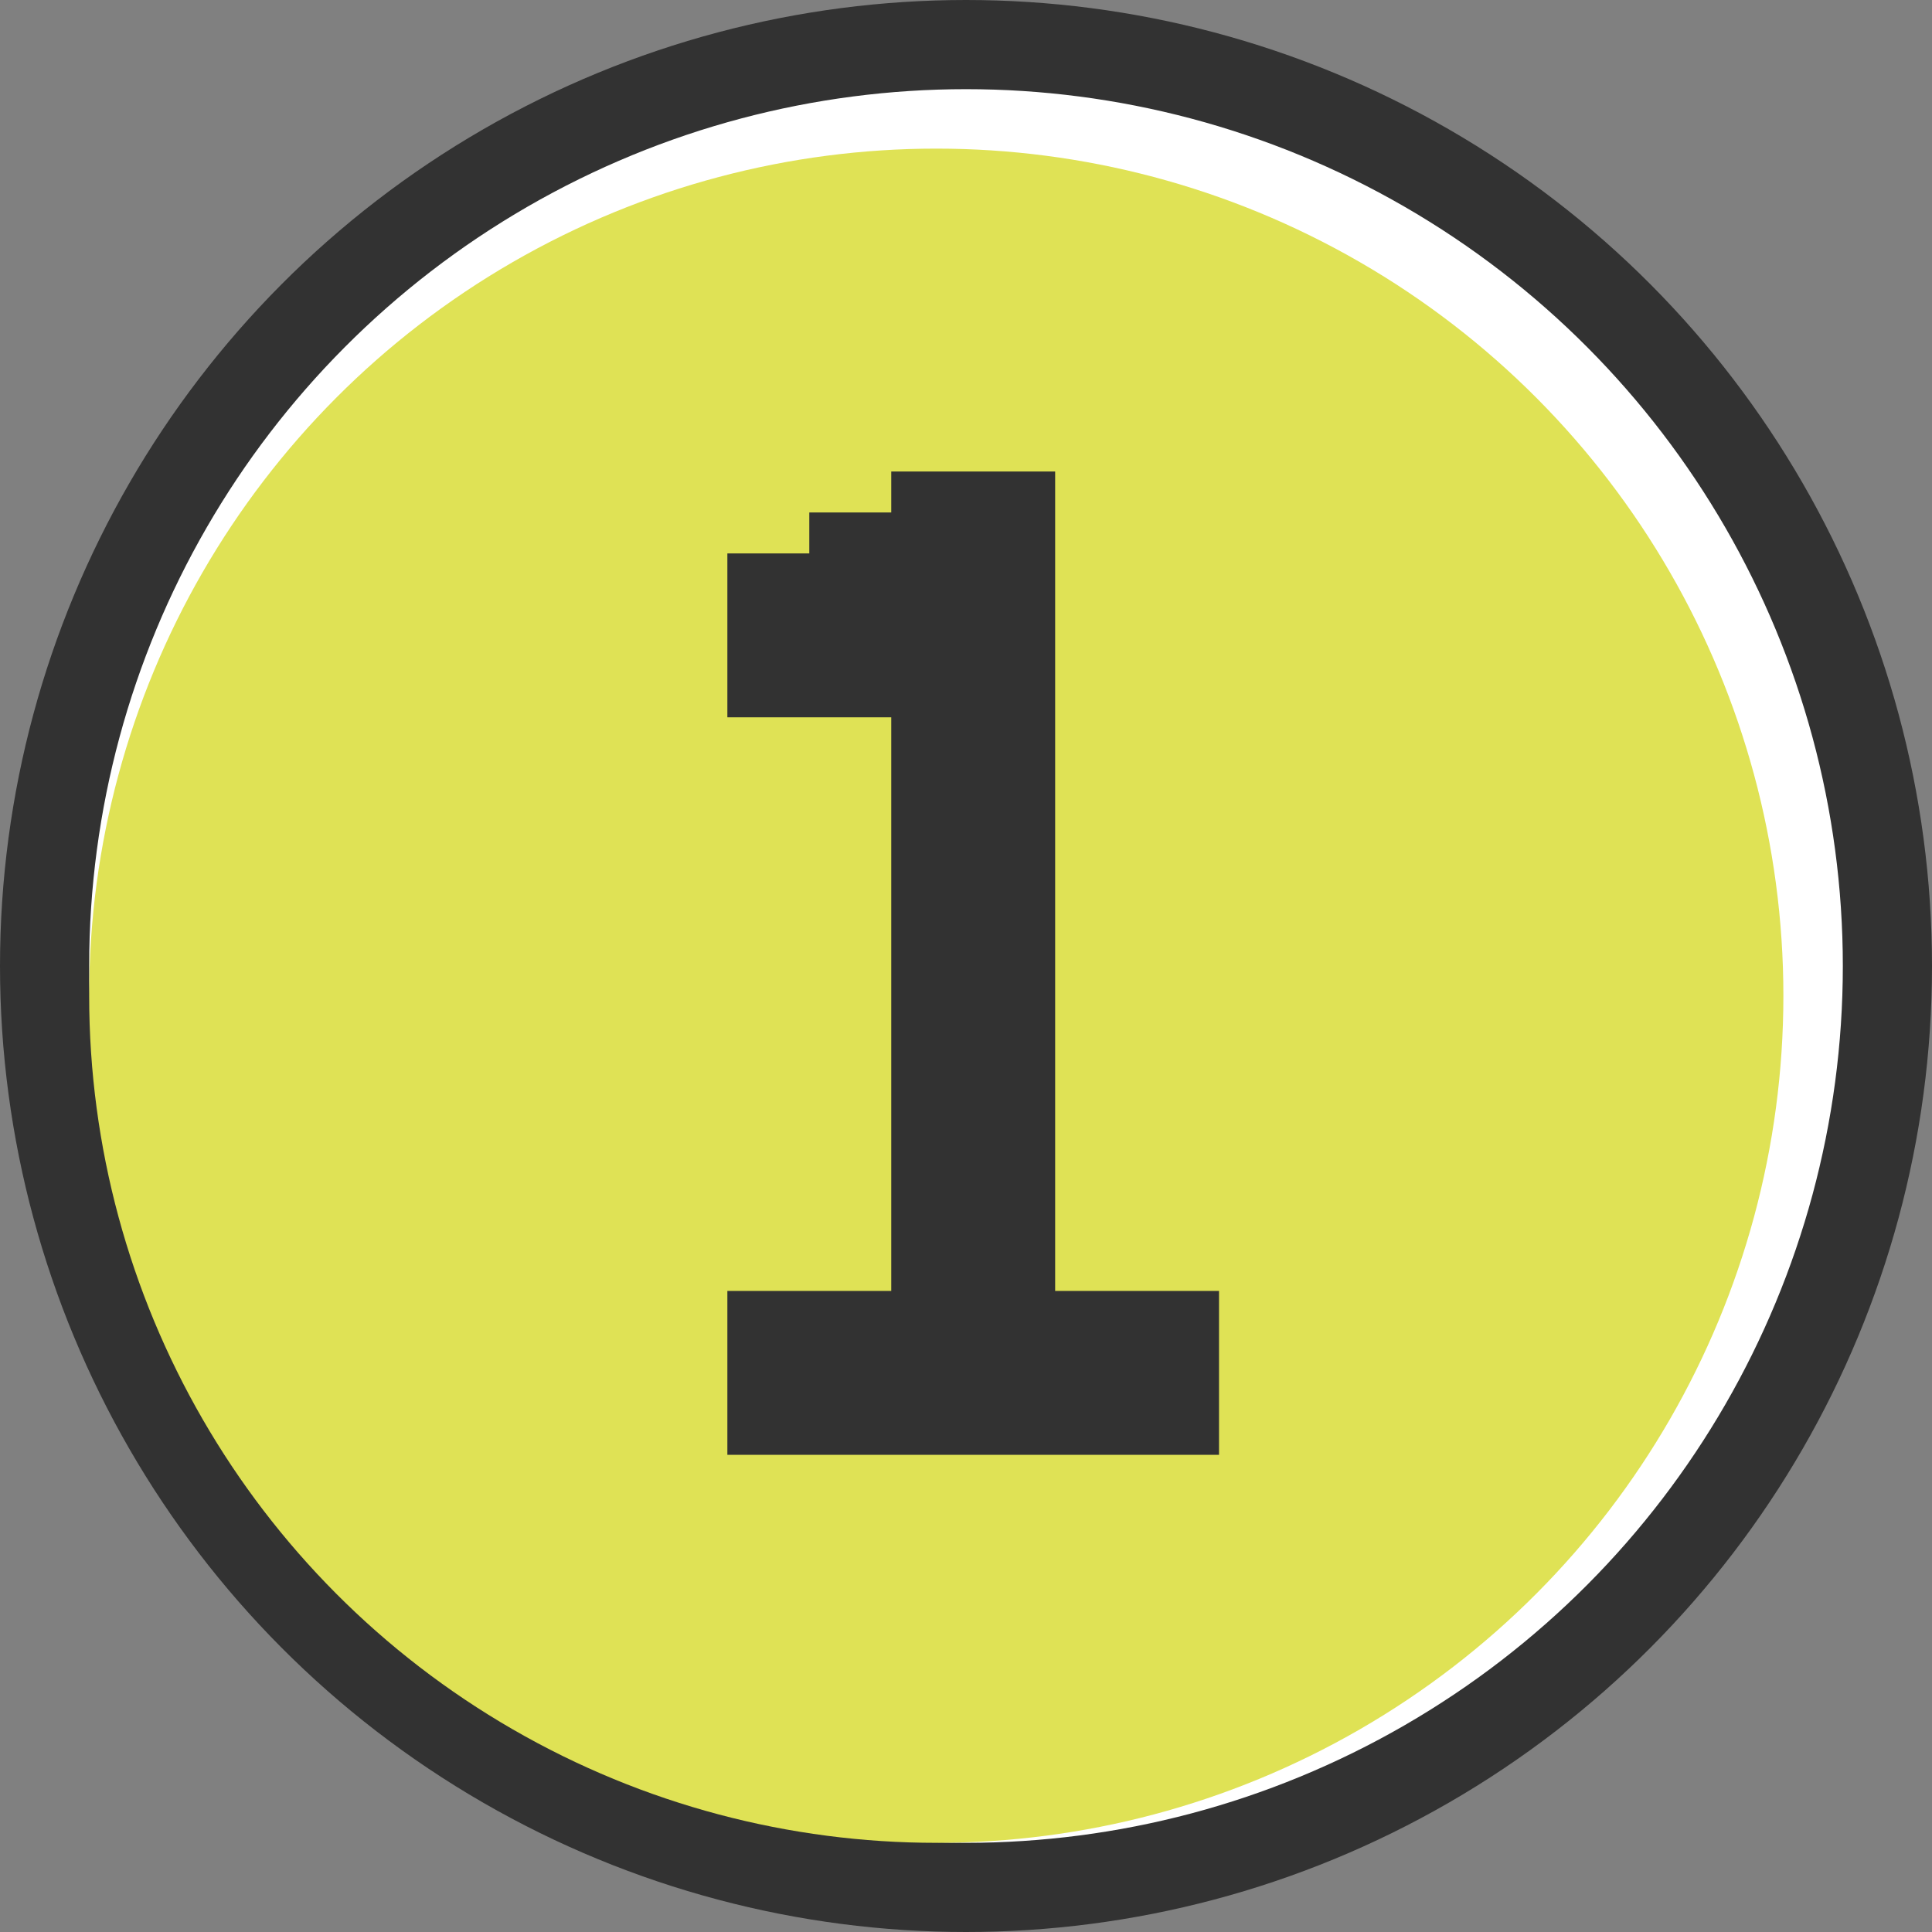
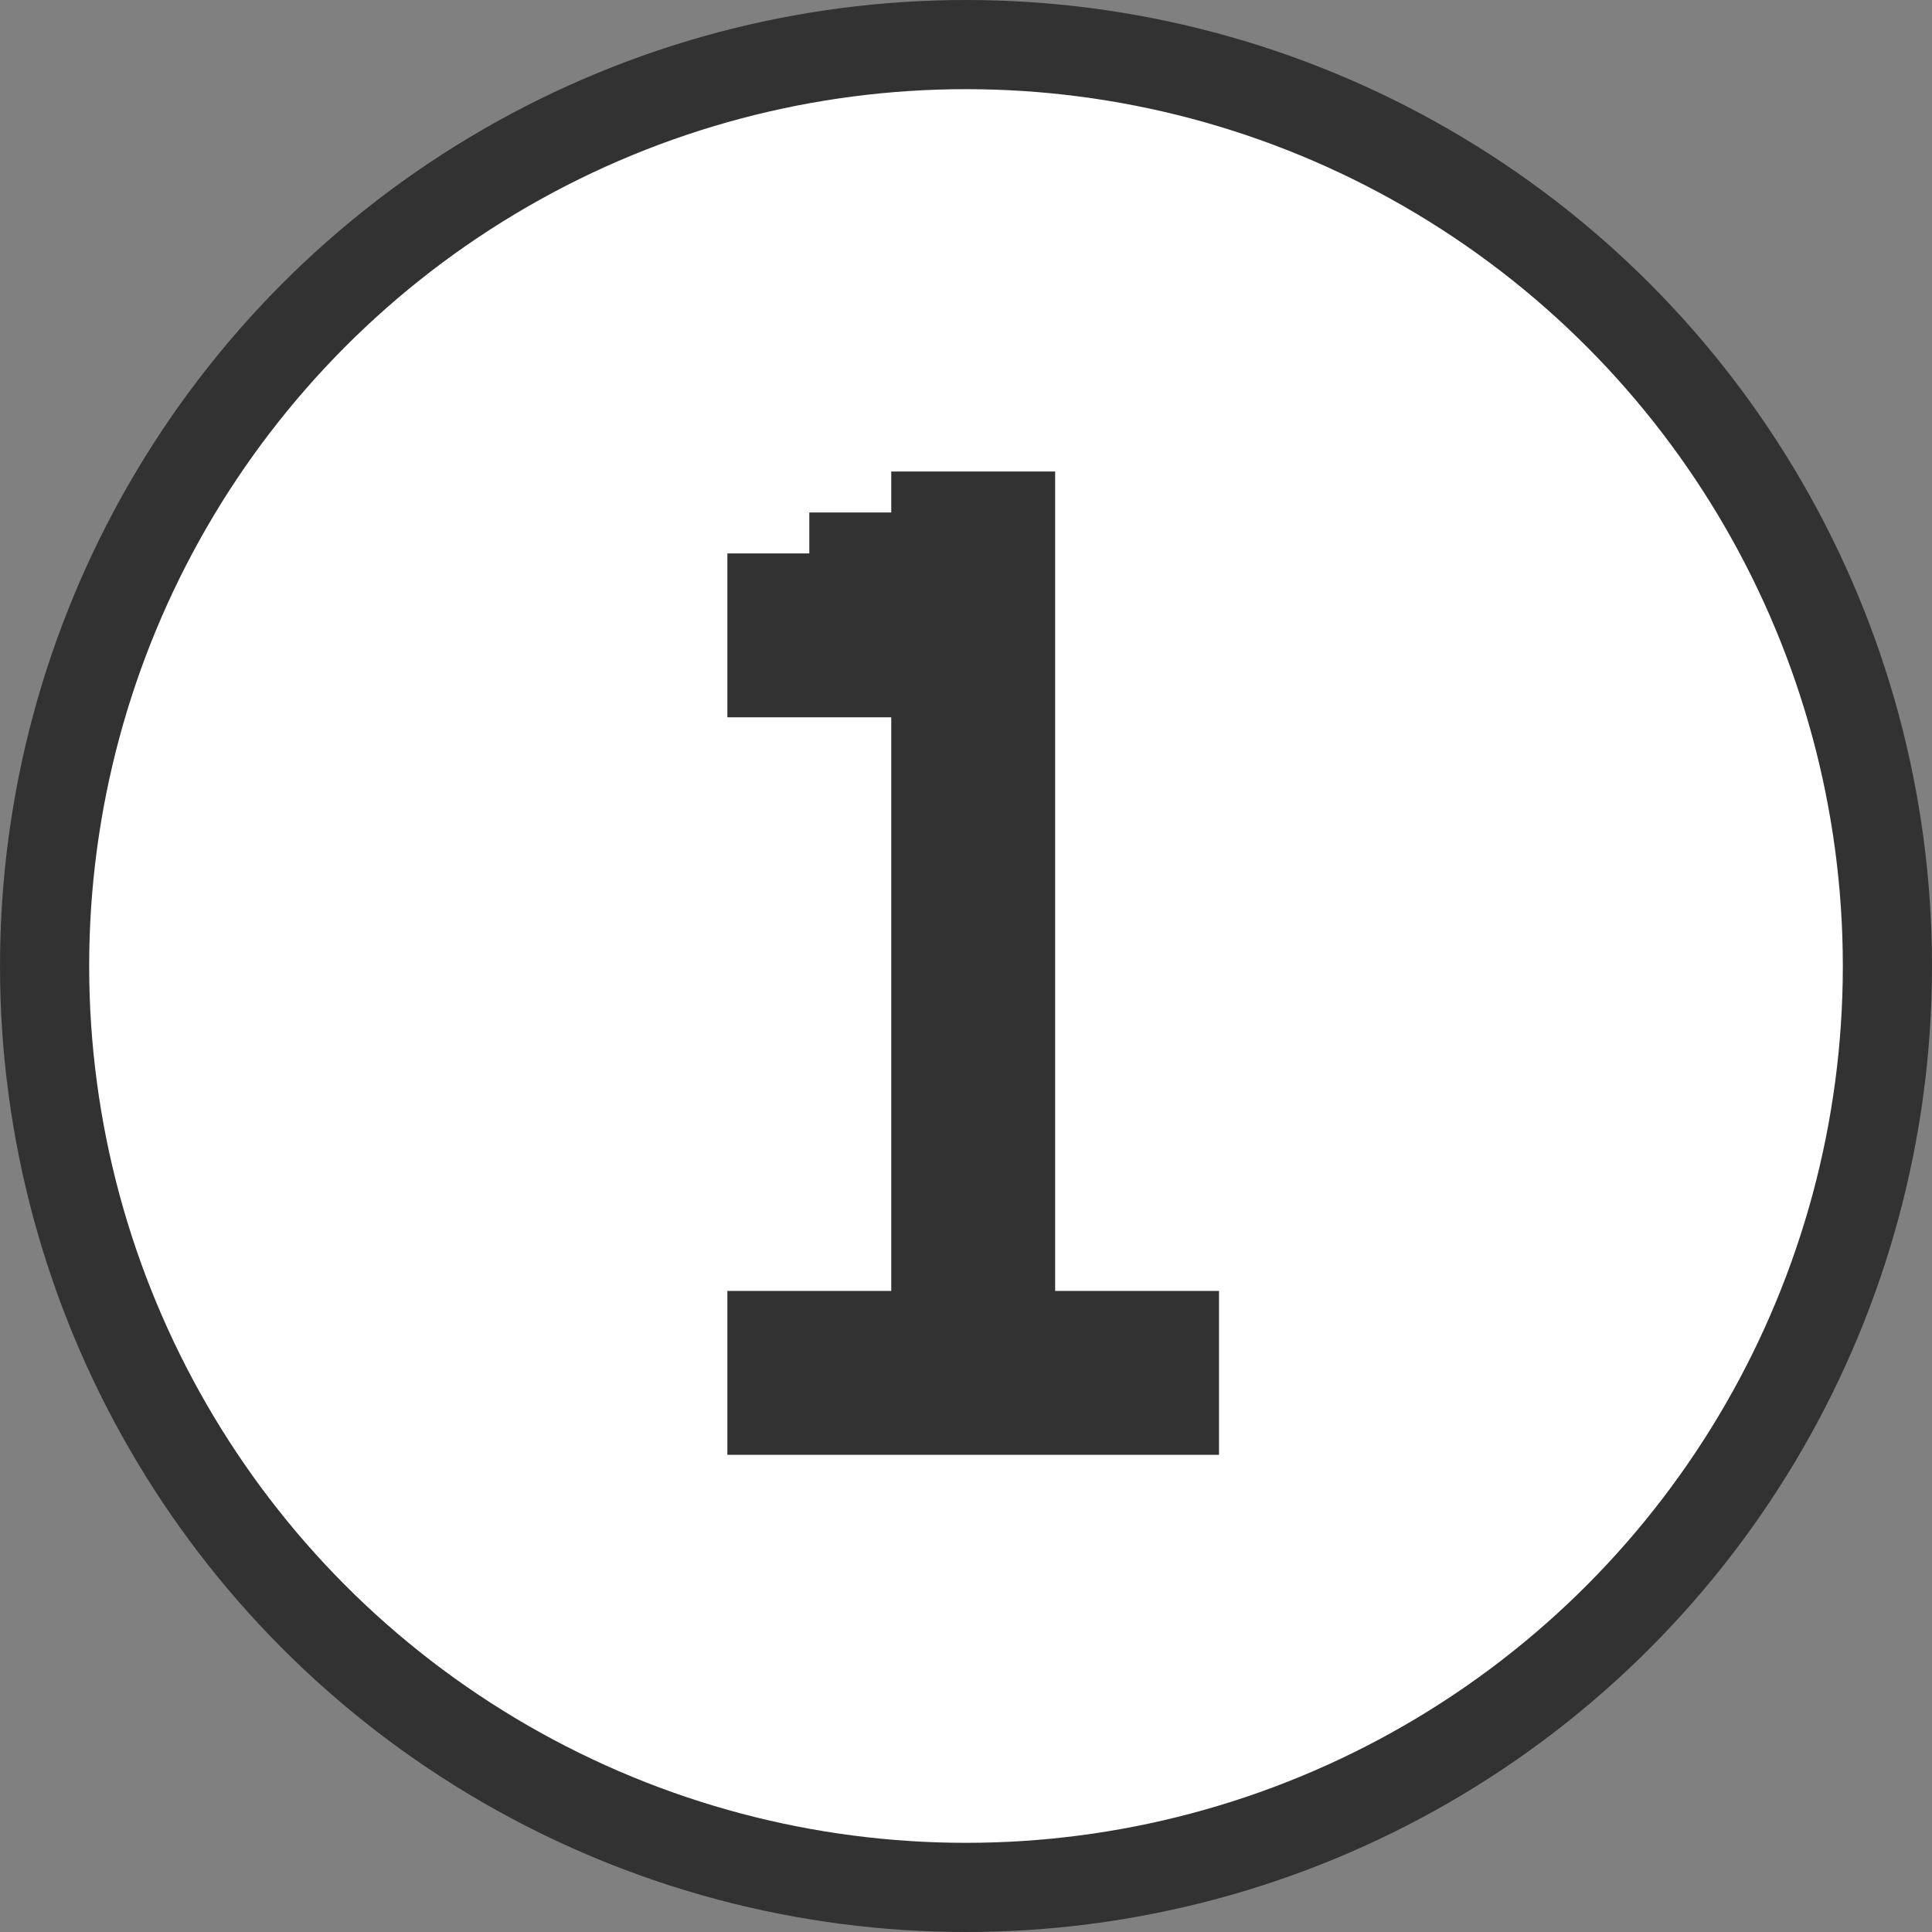
<svg xmlns="http://www.w3.org/2000/svg" width="130" height="130" viewBox="0 0 130 130" fill="none">
  <rect x="0" y="0" width="130" height="130" fill="#808080" stroke="none" />
  <circle cx="65" cy="65" r="62" fill="white" stroke="#323232" stroke-width="6" />
-   <circle cx="63" cy="67" r="57" fill="#DFE255" />
-   <path d="M48.943 97.89C48.943 97.89 48.943 97.335 48.943 96.225V92.376V88.528V86.863H50.608H54.456H58.304H59.97C59.97 86.863 59.97 87.418 59.97 88.528V86.863C59.97 86.863 59.97 86.308 59.97 85.197V81.349V77.501V75.835C59.97 75.835 59.97 75.28 59.97 74.17V70.322V66.473V64.808C59.97 64.808 59.97 64.253 59.97 63.142V59.294V55.446V53.78C59.97 53.78 59.97 53.225 59.97 52.115V48.267V44.419V42.753C59.97 42.753 59.97 42.198 59.97 41.087V37.239V33.391V31.726H61.636H65.484H69.332H70.998C70.998 31.726 70.998 32.281 70.998 33.391V37.239V41.087V42.753C70.998 42.753 70.442 42.753 69.332 42.753H70.998C70.998 42.753 70.998 43.308 70.998 44.419V48.267V52.115V53.78C70.998 53.78 70.442 53.78 69.332 53.78H70.998C70.998 53.78 70.998 54.336 70.998 55.446V59.294V63.142V64.808C70.998 64.808 70.442 64.808 69.332 64.808H70.998C70.998 64.808 70.998 65.363 70.998 66.473V70.322V74.17V75.835C70.998 75.835 70.442 75.835 69.332 75.835H70.998C70.998 75.835 70.998 76.391 70.998 77.501V81.349V85.197V86.863C70.998 86.863 70.442 86.863 69.332 86.863H70.998C70.998 86.863 70.998 87.418 70.998 88.528V86.863H72.663H76.511H80.359H82.025C82.025 86.863 82.025 87.418 82.025 88.528V92.376V96.225V97.89C82.025 97.89 81.47 97.89 80.359 97.89H76.511H72.663H70.998C70.998 97.89 70.998 97.335 70.998 96.225V97.89C70.998 97.89 70.442 97.89 69.332 97.89H65.484H61.636H59.97C59.97 97.89 59.97 97.335 59.97 96.225V97.89C59.97 97.89 59.415 97.89 58.304 97.89H54.456H50.608H48.943ZM54.456 97.89C54.456 97.89 54.456 97.335 54.456 96.225V92.376V88.528V86.863H56.122H59.97H63.818H65.484C65.484 86.863 65.484 87.418 65.484 88.528V86.863H67.15H70.998H74.846H76.511C76.511 86.863 76.511 87.418 76.511 88.528V92.376V96.225V97.89C76.511 97.89 75.956 97.89 74.846 97.89H70.998H67.15H65.484C65.484 97.89 65.484 97.335 65.484 96.225V97.89C65.484 97.89 64.929 97.89 63.818 97.89H59.97H56.122H54.456ZM48.943 48.267C48.943 48.267 48.943 47.711 48.943 46.601V42.753V38.905V37.239H50.608H54.456H58.304H59.97C59.97 37.239 59.97 37.794 59.97 38.905V37.239H61.636H65.484H69.332H70.998C70.998 37.239 70.998 37.794 70.998 38.905V42.753V46.601V48.267C70.998 48.267 70.442 48.267 69.332 48.267H70.998C70.998 48.267 70.998 48.822 70.998 49.932V53.78V57.629V59.294C70.998 59.294 70.442 59.294 69.332 59.294H70.998C70.998 59.294 70.998 59.849 70.998 60.96V64.808V68.656V70.322C70.998 70.322 70.442 70.322 69.332 70.322H70.998C70.998 70.322 70.998 70.877 70.998 71.987V75.835V79.683V81.349C70.998 81.349 70.442 81.349 69.332 81.349H70.998C70.998 81.349 70.998 81.904 70.998 83.015V86.863V90.711V92.376C70.998 92.376 70.442 92.376 69.332 92.376H65.484H61.636H59.97C59.97 92.376 59.97 91.821 59.97 90.711V86.863V83.015V81.349C59.97 81.349 59.97 80.794 59.97 79.683V75.835V71.987V70.322C59.97 70.322 59.97 69.766 59.97 68.656V64.808V60.96V59.294C59.97 59.294 59.97 58.739 59.97 57.629V53.78V49.932V48.267C59.97 48.267 59.97 47.711 59.97 46.601V48.267C59.97 48.267 59.415 48.267 58.304 48.267H54.456H50.608H48.943ZM54.456 45.51C54.456 45.51 54.456 44.955 54.456 43.844V39.996V36.148V34.482H56.122H59.97H63.818H65.484C65.484 34.482 65.484 35.038 65.484 36.148V39.996V43.844V45.51C65.484 45.51 64.929 45.51 63.818 45.51H59.97H56.122H54.456Z" fill="#323232" />
+   <path d="M48.943 97.89C48.943 97.89 48.943 97.335 48.943 96.225V92.376V88.528V86.863H50.608H54.456H58.304H59.97C59.97 86.863 59.97 87.418 59.97 88.528V86.863C59.97 86.863 59.97 86.308 59.97 85.197V81.349V77.501V75.835C59.97 75.835 59.97 75.28 59.97 74.17V70.322V66.473V64.808C59.97 64.808 59.97 64.253 59.97 63.142V59.294V55.446V53.78C59.97 53.78 59.97 53.225 59.97 52.115V48.267V44.419V42.753C59.97 42.753 59.97 42.198 59.97 41.087V37.239V33.391V31.726H61.636H65.484H69.332H70.998C70.998 31.726 70.998 32.281 70.998 33.391V37.239V41.087V42.753C70.998 42.753 70.442 42.753 69.332 42.753H70.998C70.998 42.753 70.998 43.308 70.998 44.419V48.267V52.115V53.78C70.998 53.78 70.442 53.78 69.332 53.78H70.998C70.998 53.78 70.998 54.336 70.998 55.446V59.294V63.142V64.808C70.998 64.808 70.442 64.808 69.332 64.808H70.998C70.998 64.808 70.998 65.363 70.998 66.473V70.322V74.17V75.835C70.998 75.835 70.442 75.835 69.332 75.835H70.998C70.998 75.835 70.998 76.391 70.998 77.501V81.349V85.197V86.863C70.998 86.863 70.442 86.863 69.332 86.863H70.998C70.998 86.863 70.998 87.418 70.998 88.528V86.863H72.663H76.511H80.359H82.025C82.025 86.863 82.025 87.418 82.025 88.528V92.376V96.225V97.89C82.025 97.89 81.47 97.89 80.359 97.89H76.511H72.663H70.998C70.998 97.89 70.998 97.335 70.998 96.225V97.89C70.998 97.89 70.442 97.89 69.332 97.89H65.484H61.636H59.97C59.97 97.89 59.97 97.335 59.97 96.225V97.89C59.97 97.89 59.415 97.89 58.304 97.89H54.456H50.608H48.943ZM54.456 97.89C54.456 97.89 54.456 97.335 54.456 96.225V92.376V88.528V86.863H56.122H59.97H63.818H65.484C65.484 86.863 65.484 87.418 65.484 88.528V86.863H67.15H70.998H74.846H76.511C76.511 86.863 76.511 87.418 76.511 88.528V92.376V96.225V97.89C76.511 97.89 75.956 97.89 74.846 97.89H70.998H67.15H65.484C65.484 97.89 65.484 97.335 65.484 96.225V97.89C65.484 97.89 64.929 97.89 63.818 97.89H59.97H56.122H54.456ZM48.943 48.267C48.943 48.267 48.943 47.711 48.943 46.601V42.753V38.905V37.239H50.608H54.456H59.97C59.97 37.239 59.97 37.794 59.97 38.905V37.239H61.636H65.484H69.332H70.998C70.998 37.239 70.998 37.794 70.998 38.905V42.753V46.601V48.267C70.998 48.267 70.442 48.267 69.332 48.267H70.998C70.998 48.267 70.998 48.822 70.998 49.932V53.78V57.629V59.294C70.998 59.294 70.442 59.294 69.332 59.294H70.998C70.998 59.294 70.998 59.849 70.998 60.96V64.808V68.656V70.322C70.998 70.322 70.442 70.322 69.332 70.322H70.998C70.998 70.322 70.998 70.877 70.998 71.987V75.835V79.683V81.349C70.998 81.349 70.442 81.349 69.332 81.349H70.998C70.998 81.349 70.998 81.904 70.998 83.015V86.863V90.711V92.376C70.998 92.376 70.442 92.376 69.332 92.376H65.484H61.636H59.97C59.97 92.376 59.97 91.821 59.97 90.711V86.863V83.015V81.349C59.97 81.349 59.97 80.794 59.97 79.683V75.835V71.987V70.322C59.97 70.322 59.97 69.766 59.97 68.656V64.808V60.96V59.294C59.97 59.294 59.97 58.739 59.97 57.629V53.78V49.932V48.267C59.97 48.267 59.97 47.711 59.97 46.601V48.267C59.97 48.267 59.415 48.267 58.304 48.267H54.456H50.608H48.943ZM54.456 45.51C54.456 45.51 54.456 44.955 54.456 43.844V39.996V36.148V34.482H56.122H59.97H63.818H65.484C65.484 34.482 65.484 35.038 65.484 36.148V39.996V43.844V45.51C65.484 45.51 64.929 45.51 63.818 45.51H59.97H56.122H54.456Z" fill="#323232" />
</svg>